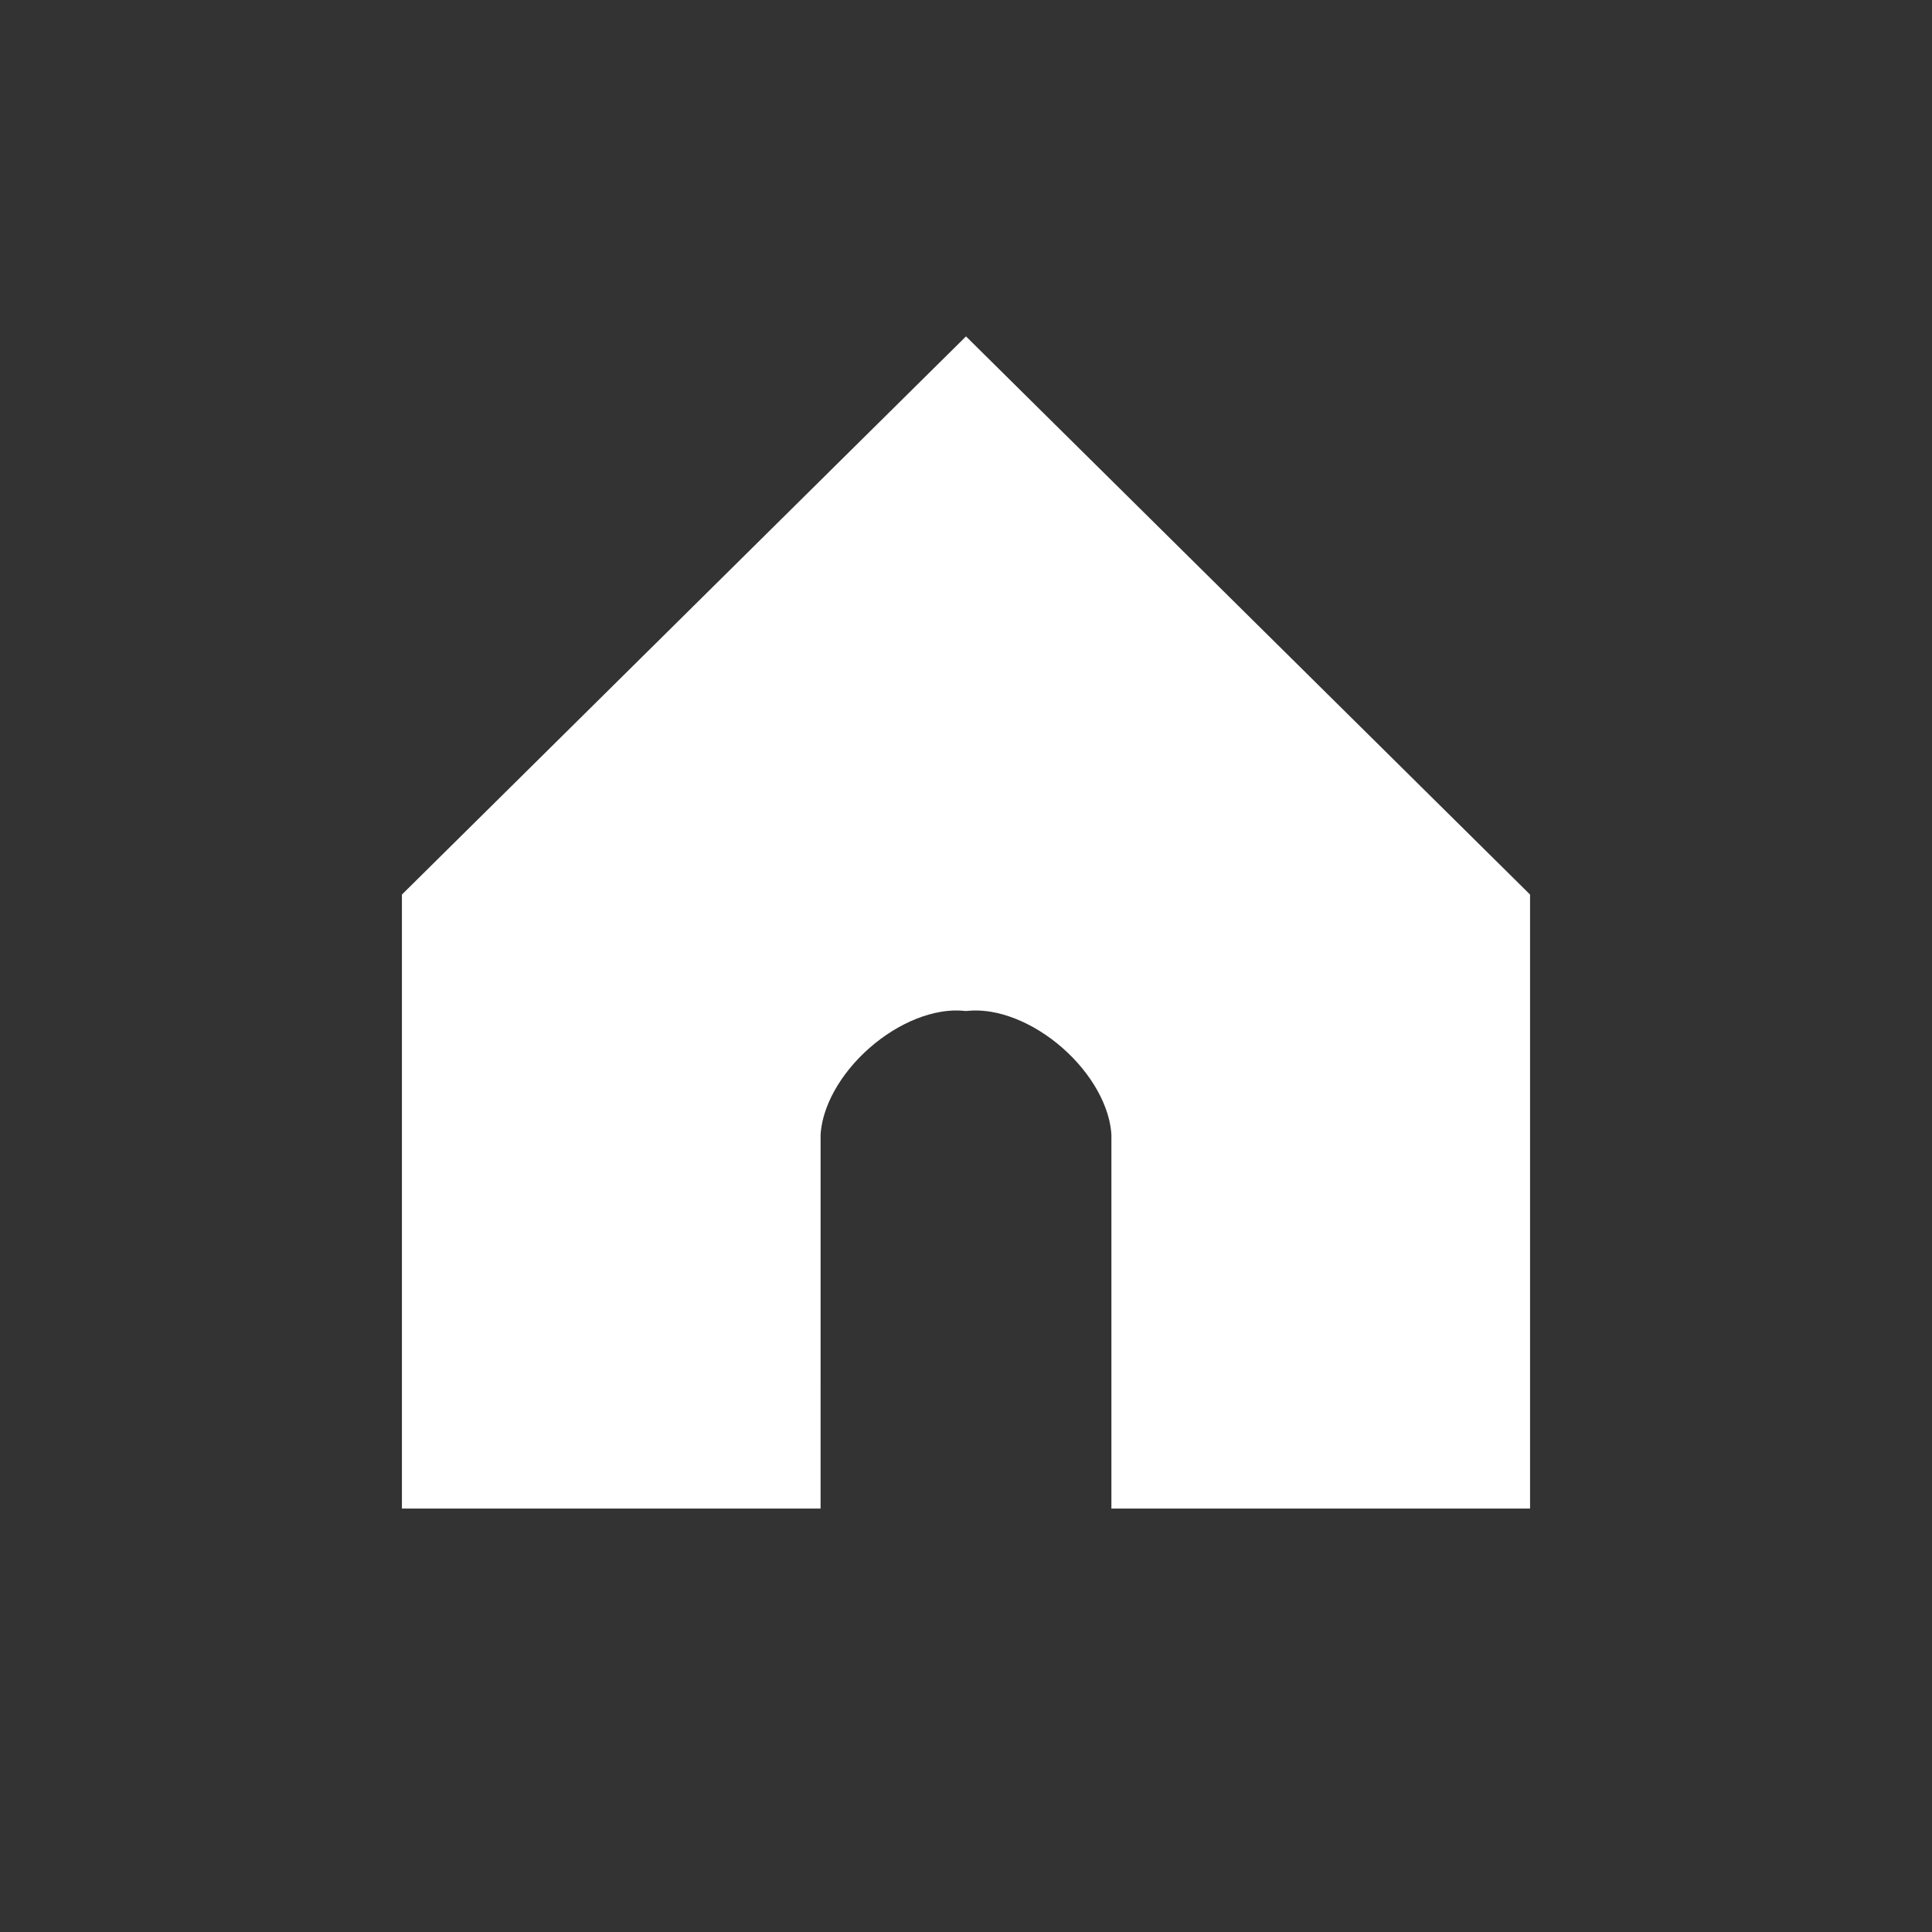
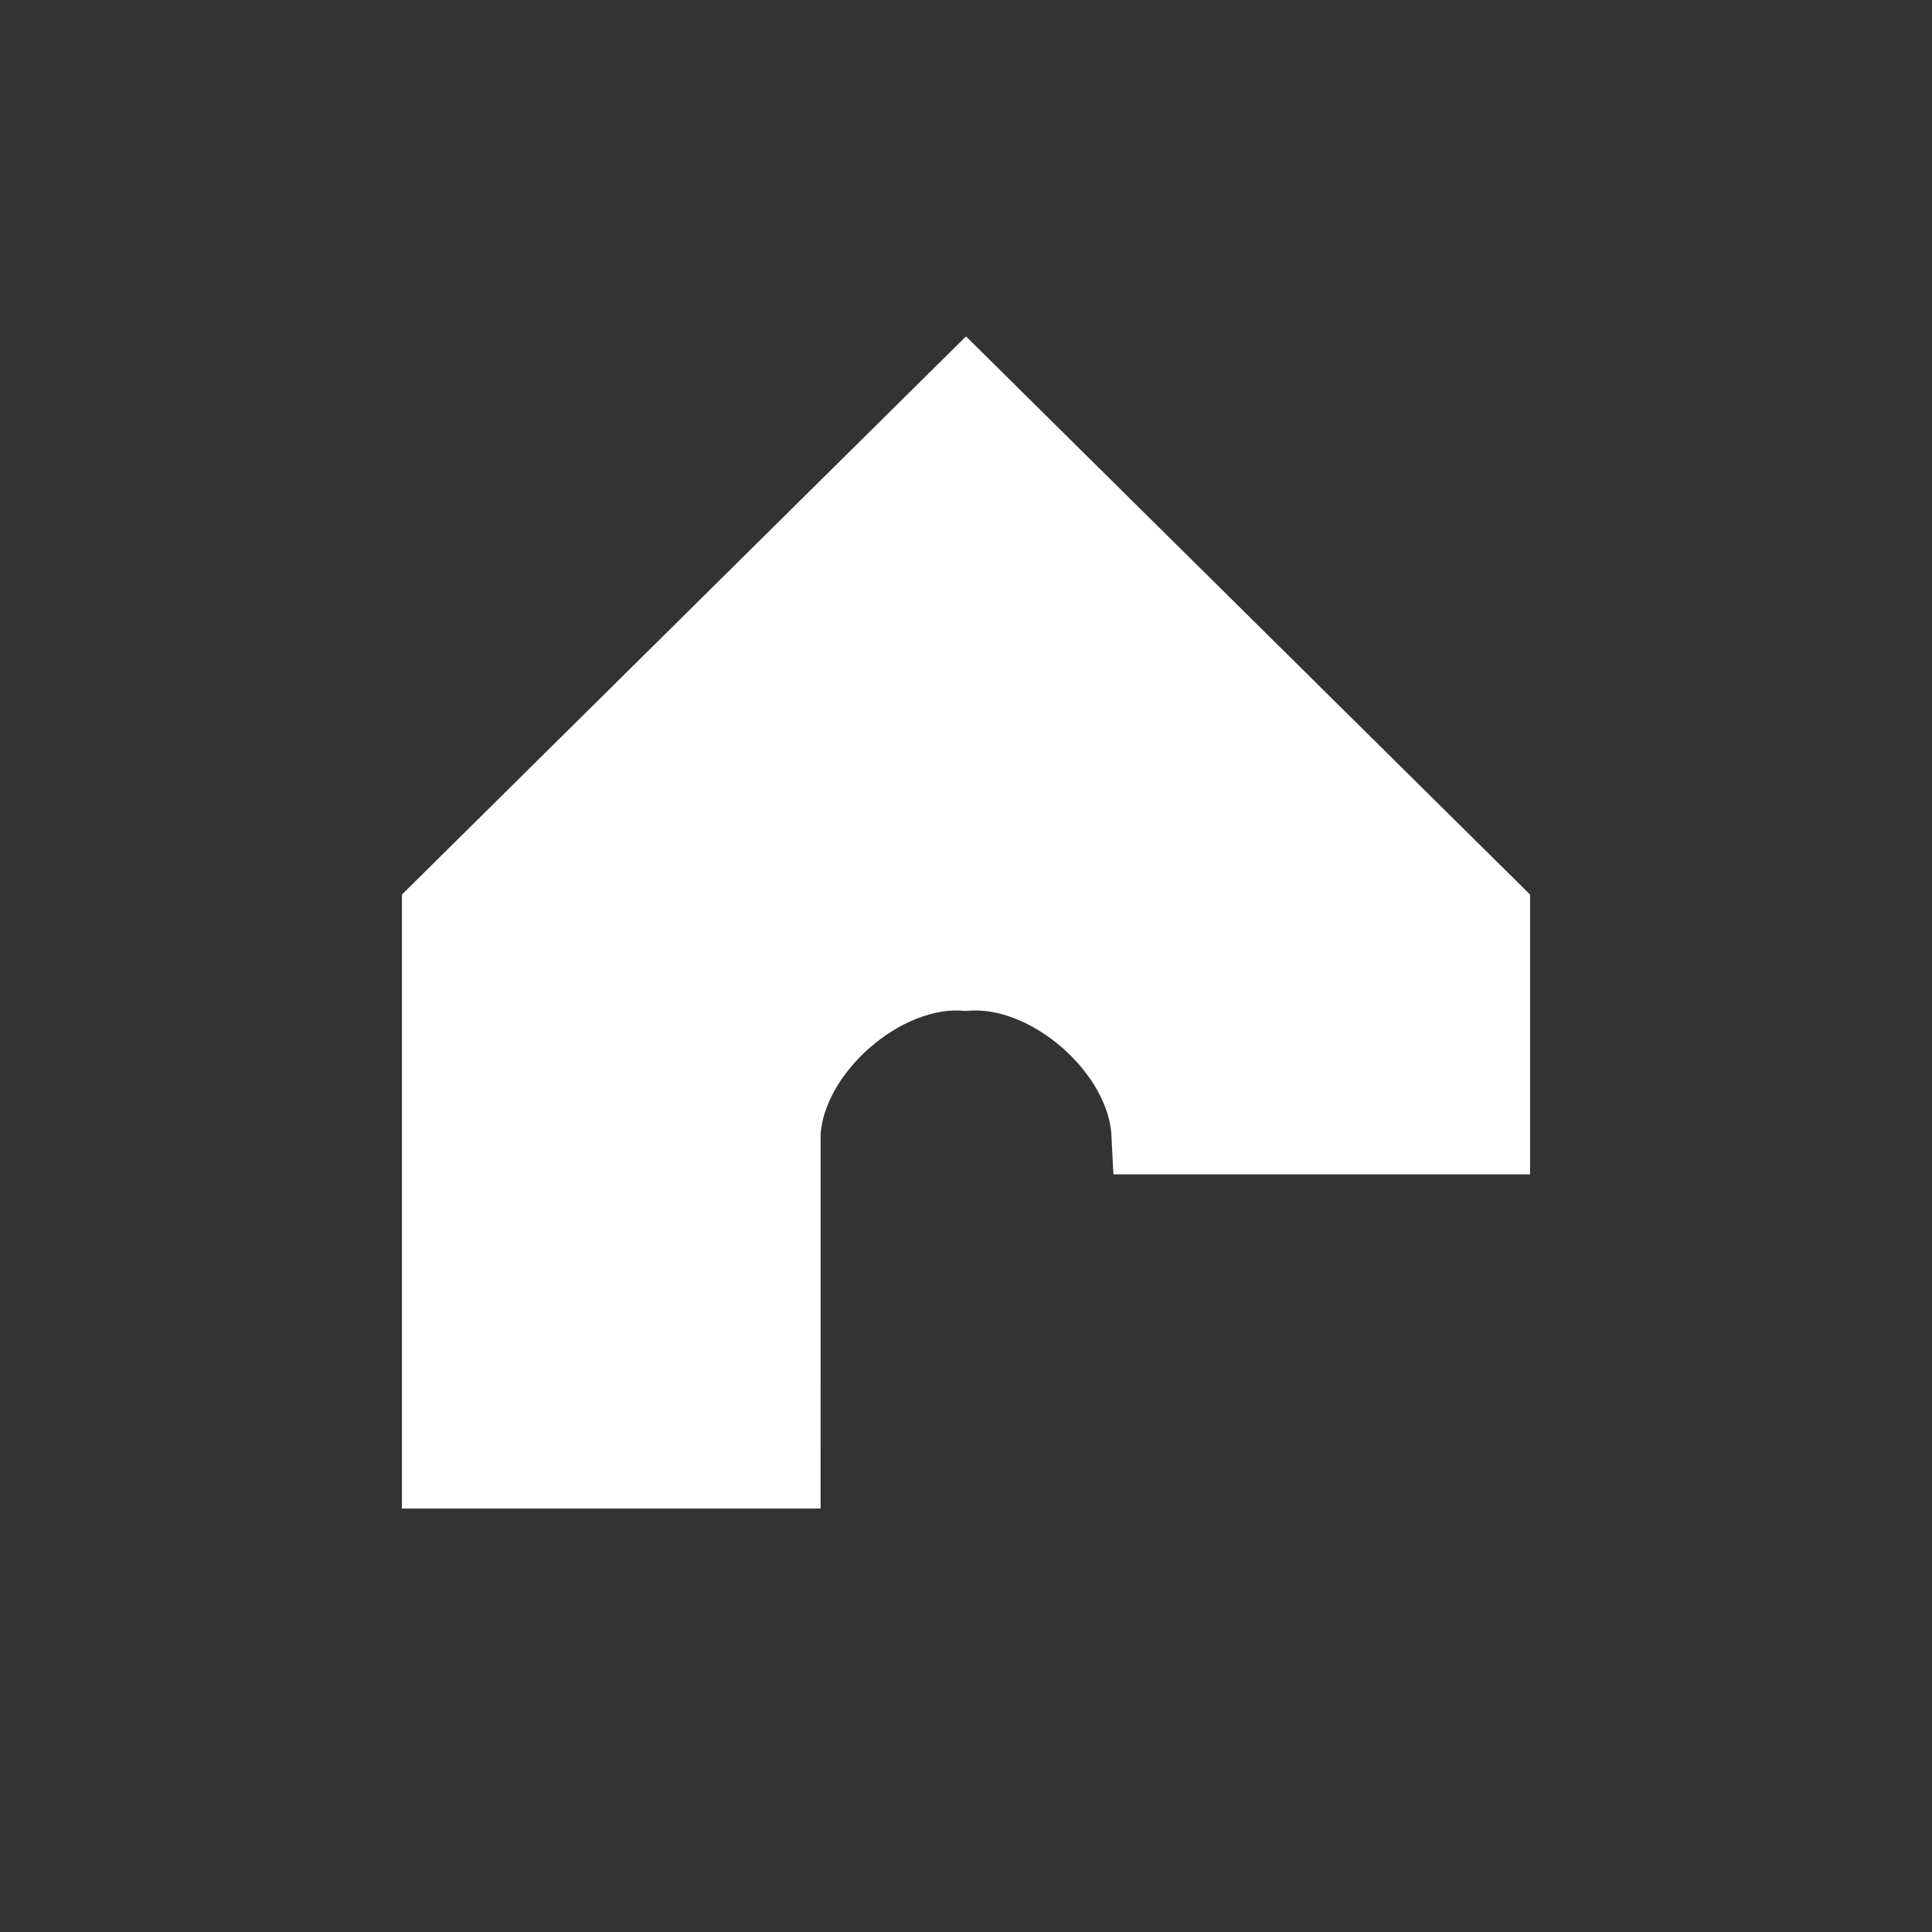
<svg xmlns="http://www.w3.org/2000/svg" viewBox="0 0 141.84 141.84" stroke="#fff" stroke-width="6px" width="34px" height="34px">
  <rect x="0" y="0" width="141.84" height="141.84" fill="#333333" stroke="none" />
-   <path fill="#fff" d="M57.245 83.217c.319-6.264 7.423-12.5 13.675-12.003 6.252-.497 13.357 5.739 13.675 12.003v24.535h24.736V66.927L70.92 28.917l-38.412 38.01v40.825h24.736z" />
+   <path fill="#fff" d="M57.245 83.217c.319-6.264 7.423-12.5 13.675-12.003 6.252-.497 13.357 5.739 13.675 12.003h24.736V66.927L70.92 28.917l-38.412 38.01v40.825h24.736z" />
</svg>